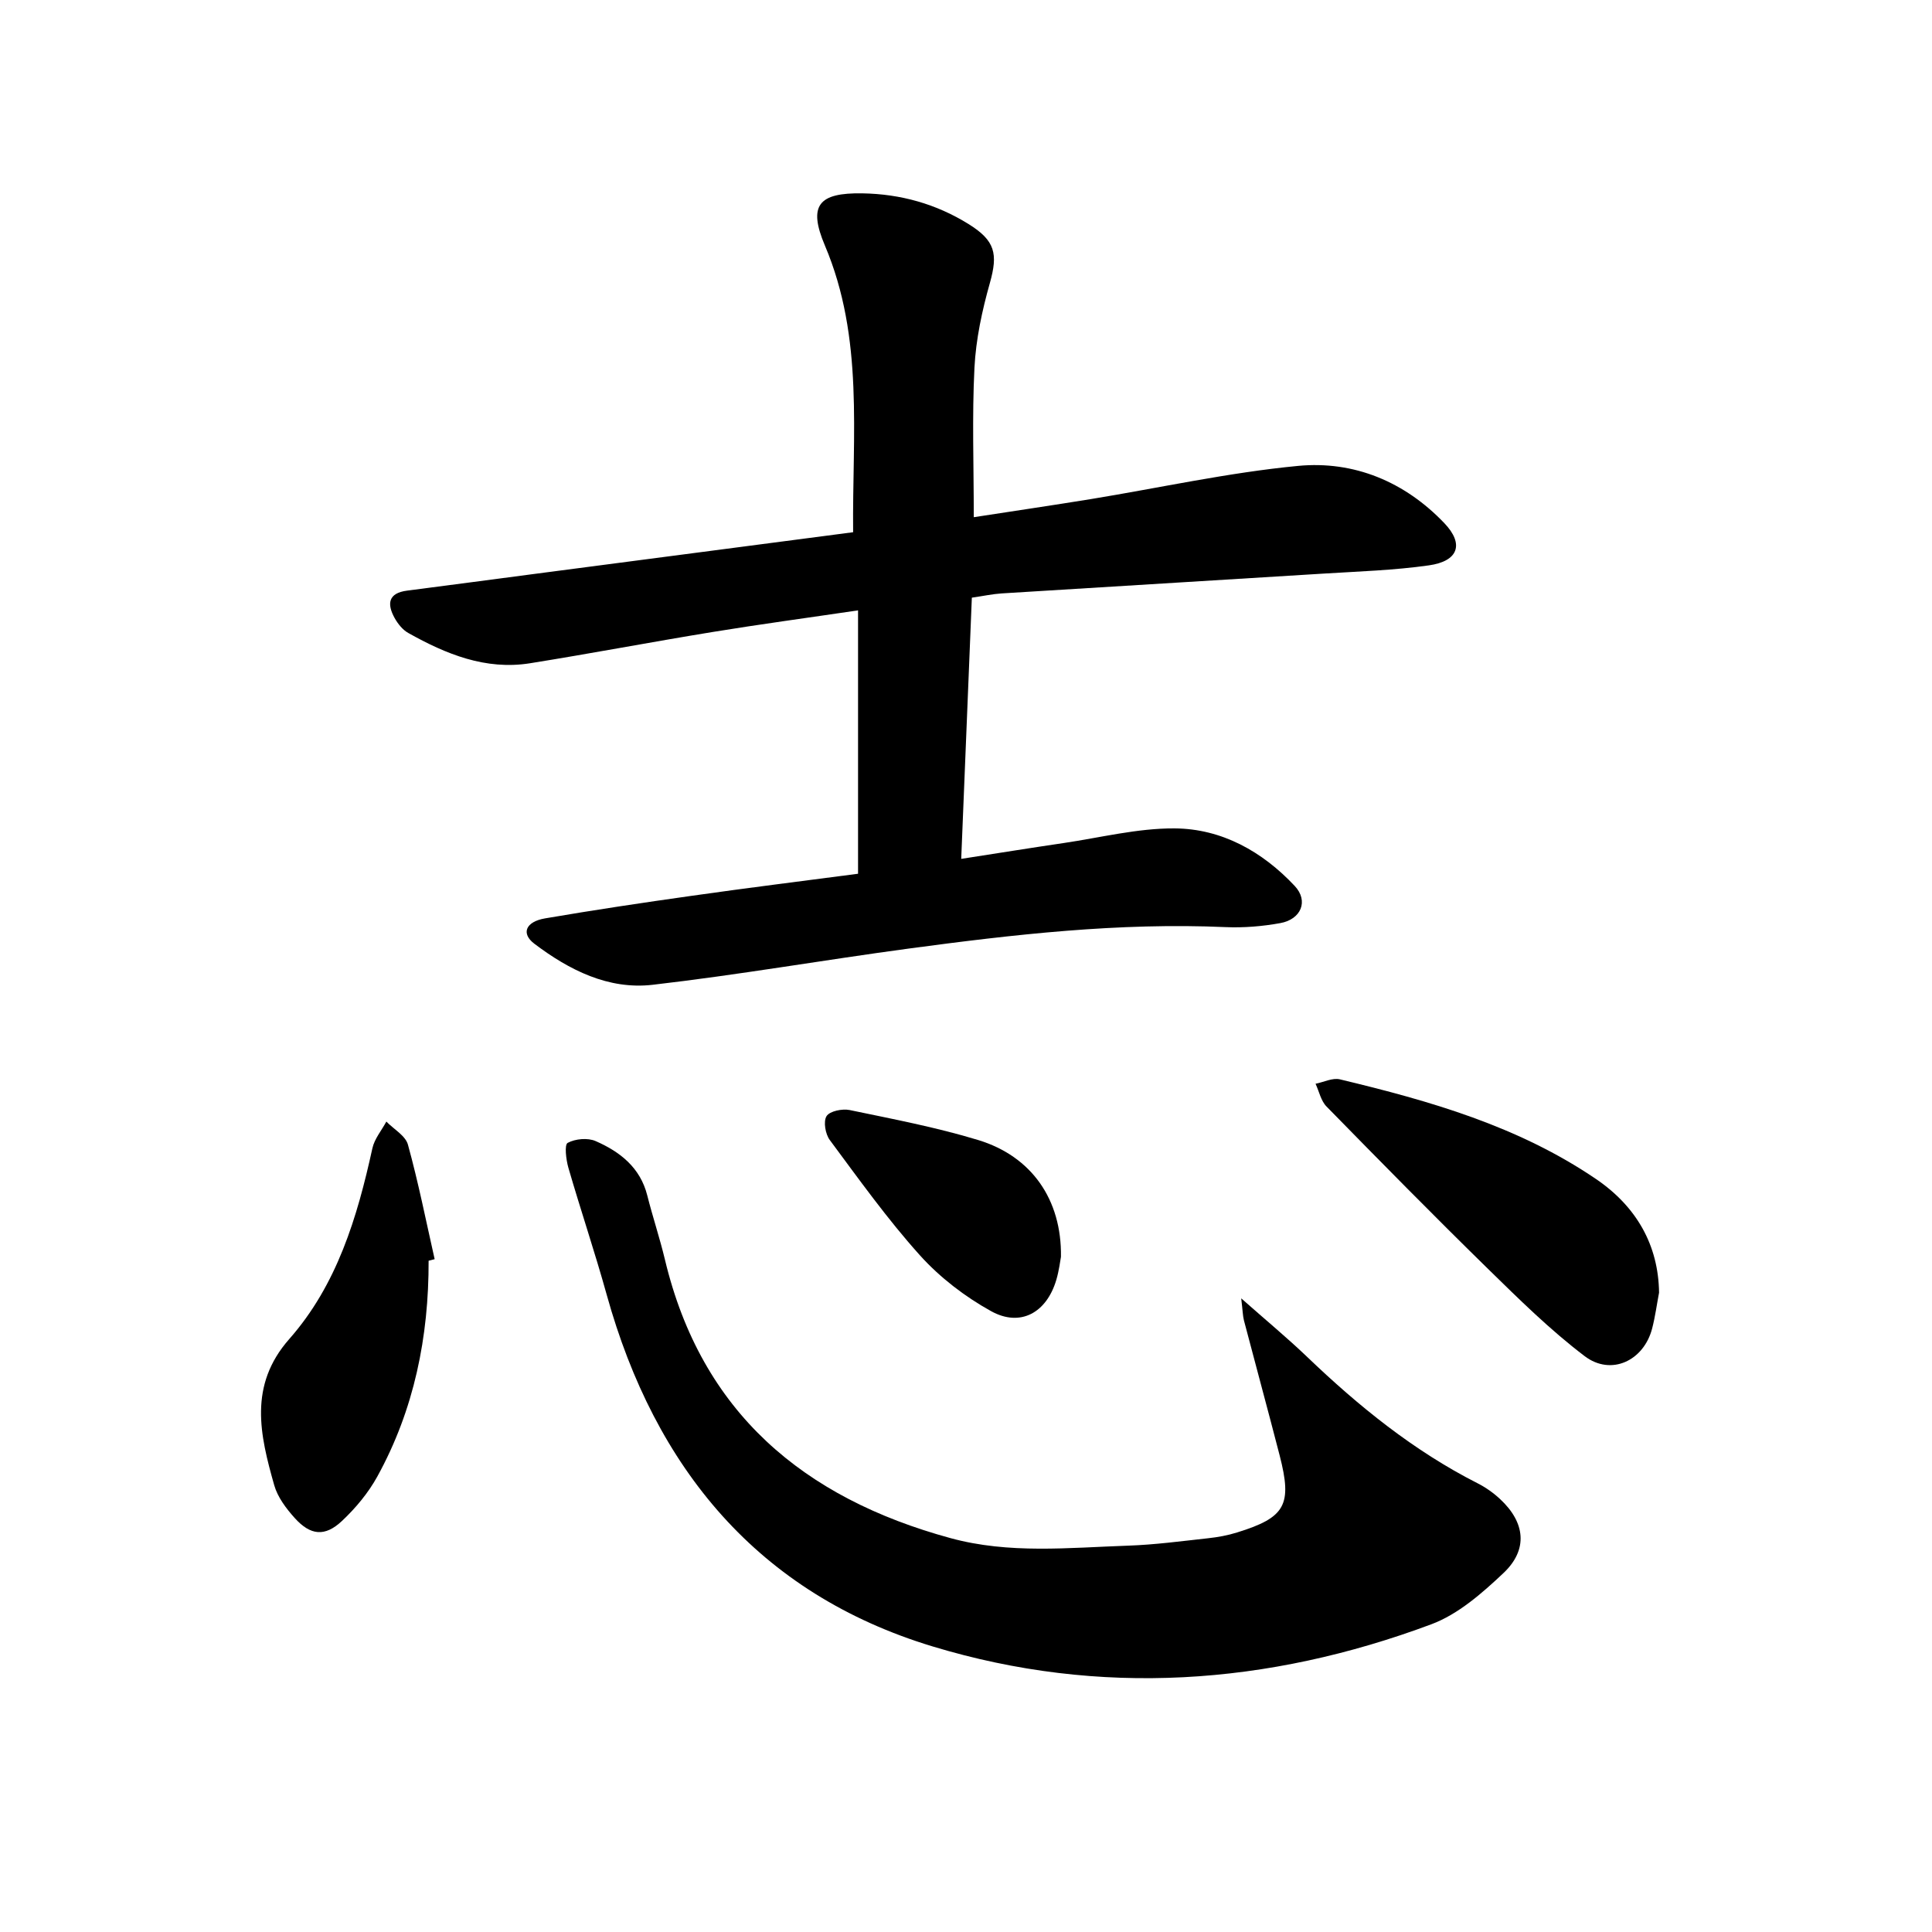
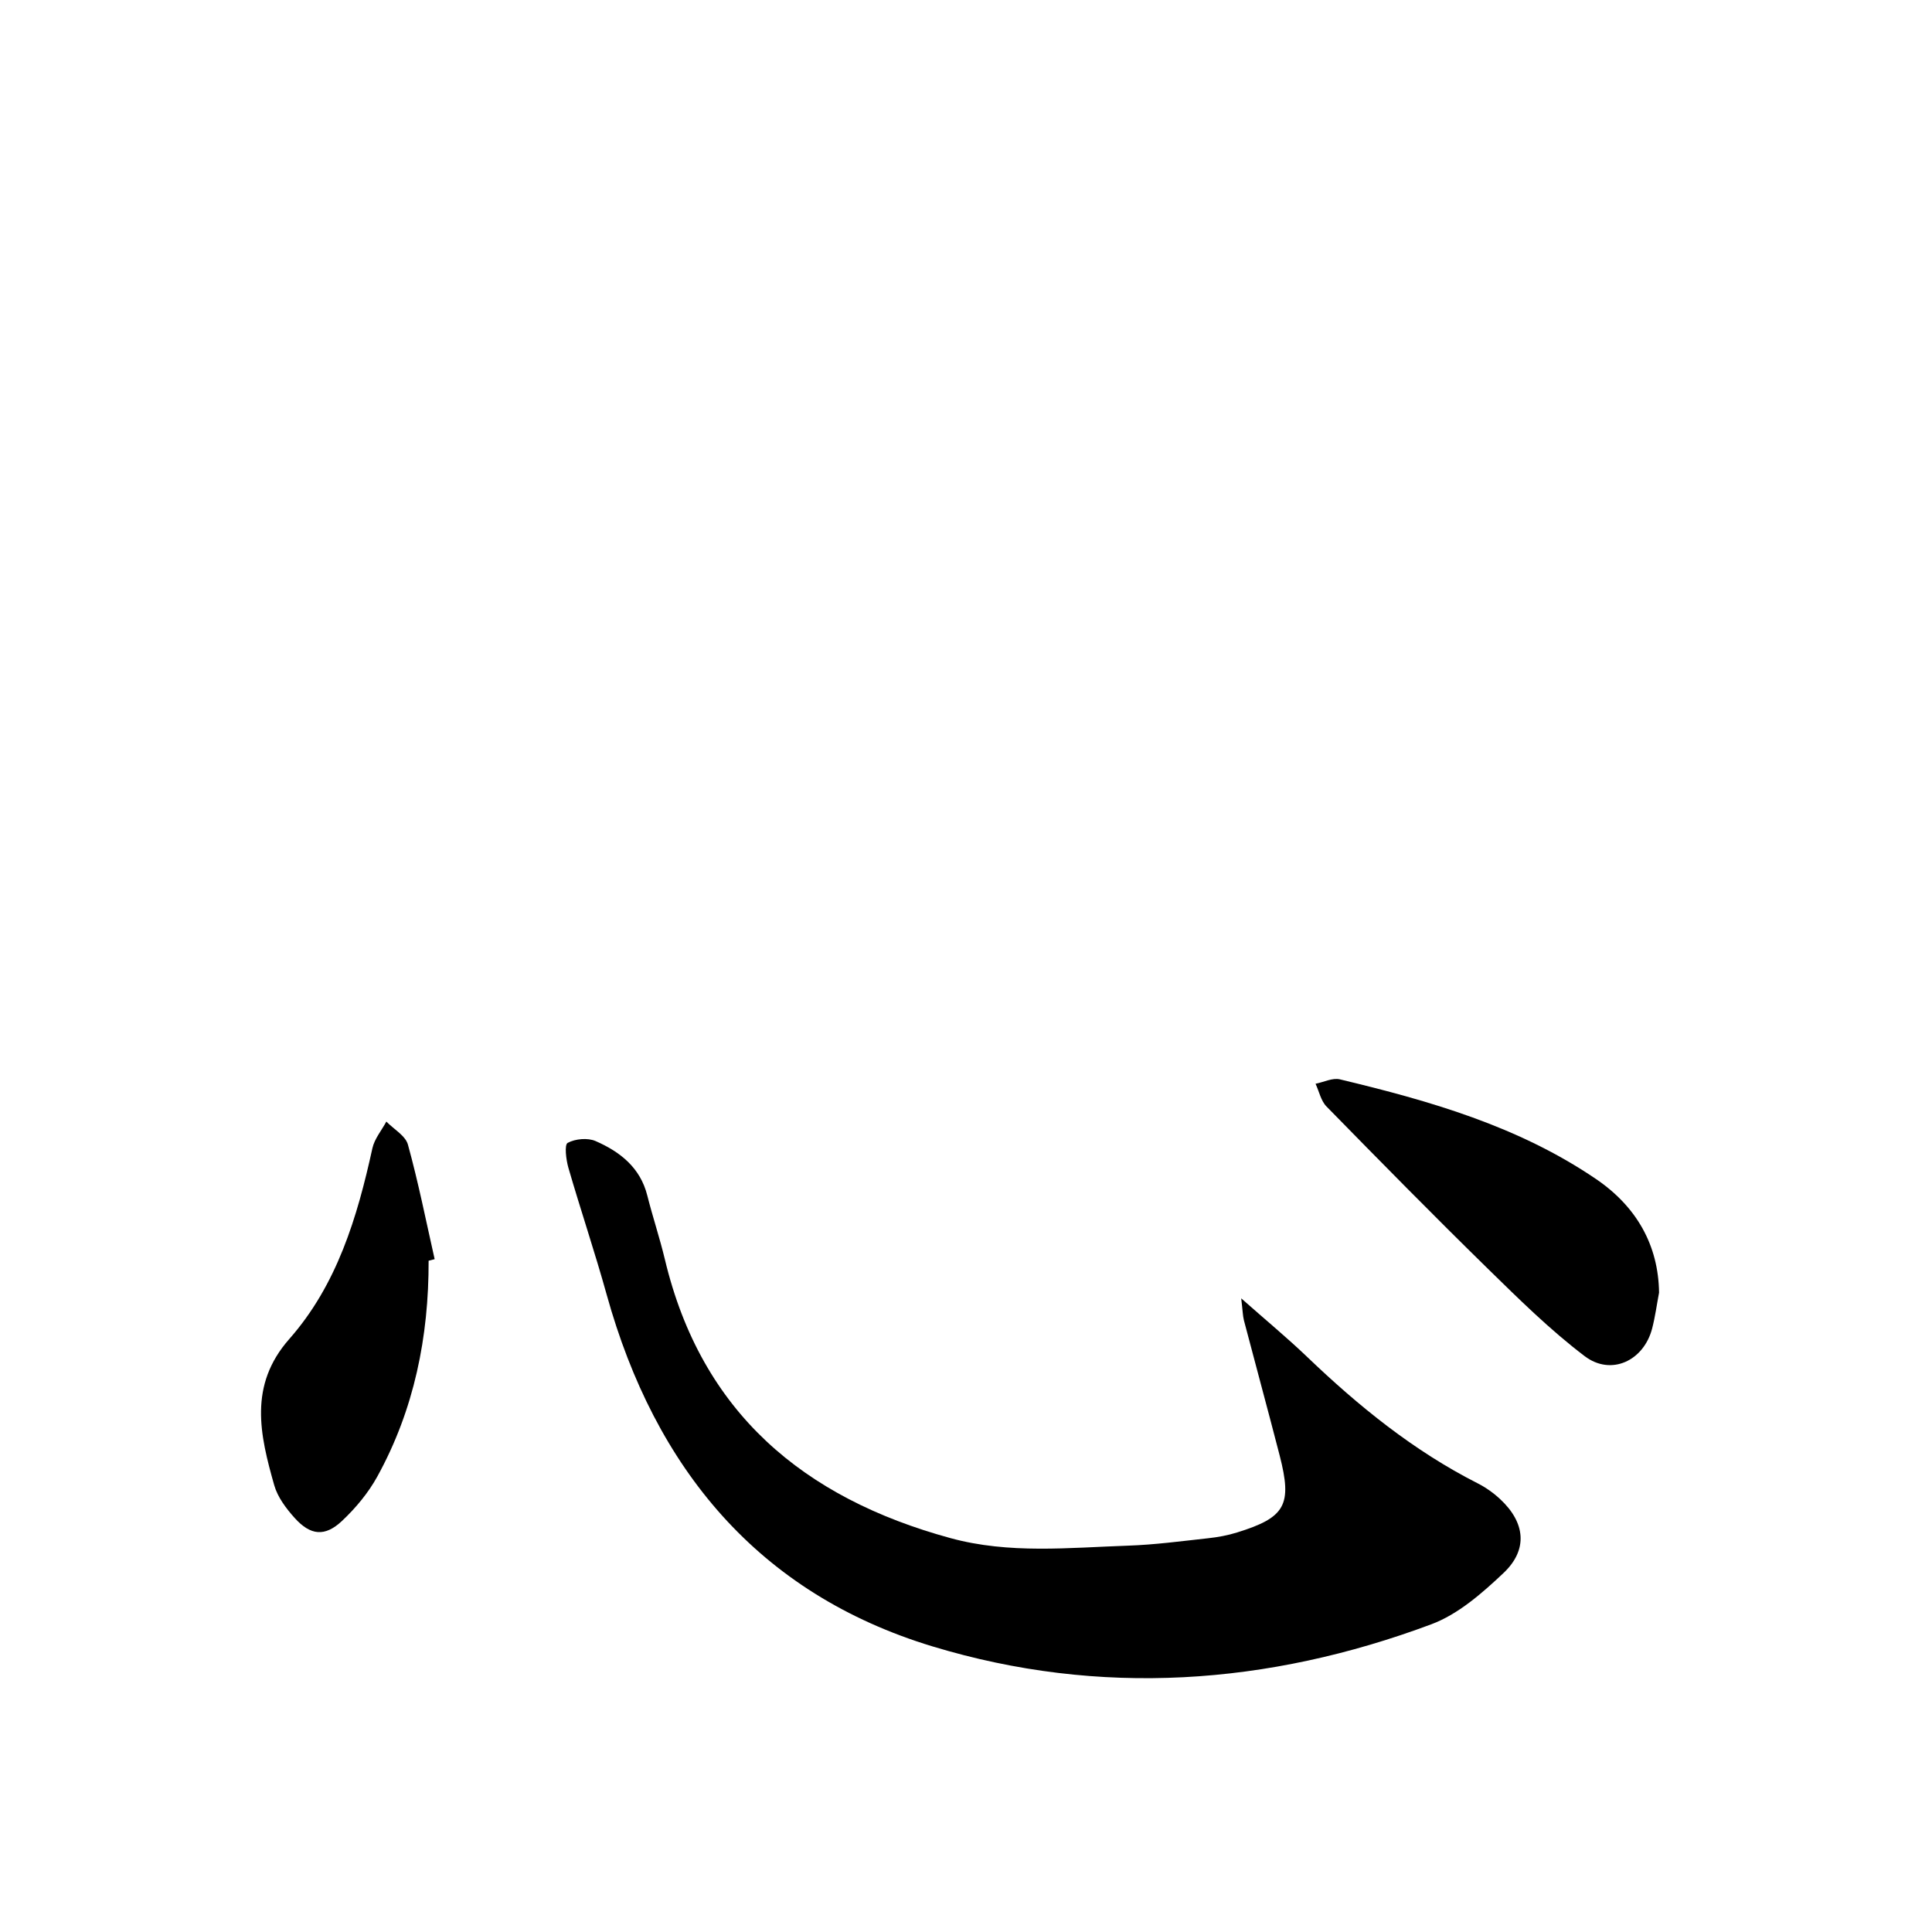
<svg xmlns="http://www.w3.org/2000/svg" enable-background="new 0 0 400 400" viewBox="0 0 400 400">
-   <path d="m177.65 180.9c0-18.58 0-36.27 0-54.53-10.54 1.56-20.36 2.88-30.13 4.48-12.61 2.06-25.16 4.45-37.78 6.47-9.21 1.47-17.4-1.89-25.21-6.27-1.17-.65-2.16-1.9-2.83-3.1-1.61-2.92-1.35-5.17 2.61-5.67 8.62-1.1 17.23-2.27 25.84-3.39 22.05-2.89 44.09-5.77 66.48-8.7-.2-20.22 2.28-40.19-5.84-59.35-3.54-8.35-1.3-10.96 7.75-10.81 7.9.13 15.27 2.18 22.01 6.37 5.5 3.43 6.1 6.13 4.39 12.2-1.61 5.7-2.89 11.65-3.19 17.54-.51 10.09-.14 20.22-.14 30.94 8.09-1.25 16.12-2.43 24.13-3.73 14.33-2.34 28.58-5.51 43-6.89 11.59-1.11 22.13 3.28 30.32 11.88 4.12 4.33 2.86 7.85-3.21 8.71-7.17 1.02-14.46 1.25-21.7 1.7-22.25 1.39-44.51 2.72-66.76 4.11-1.87.12-3.72.52-6.18.88-.73 17.86-1.45 35.64-2.2 54.08 7.3-1.13 14.22-2.25 21.16-3.27 7.66-1.13 15.33-3.08 22.98-3.04 9.81.05 18.24 4.81 24.91 11.92 2.93 3.12 1.3 6.92-2.99 7.69-3.7.67-7.54.99-11.3.83-22.07-.98-43.9 1.52-65.69 4.45-17.67 2.38-35.25 5.45-52.95 7.49-9.17 1.06-17.31-3.06-24.51-8.51-2.78-2.11-1.8-4.55 2.23-5.24 10.11-1.73 20.25-3.25 30.41-4.68 11.58-1.65 23.17-3.08 34.39-4.56z" />
  <path d="m256.98 268.81c5.27 4.66 9.6 8.24 13.64 12.11 10.68 10.23 22.06 19.46 35.32 26.19 1.67.85 3.27 1.98 4.64 3.26 5.22 4.85 5.83 10.47.69 15.32-4.42 4.17-9.38 8.53-14.93 10.6-33.83 12.63-68.64 15.07-103.24 4.59-36.11-10.94-57.49-36.88-67.48-72.79-2.45-8.82-5.39-17.51-7.94-26.31-.49-1.69-.85-4.79-.15-5.16 1.58-.85 4.15-1.09 5.79-.37 5.03 2.2 9.23 5.46 10.69 11.25 1.12 4.44 2.58 8.8 3.65 13.26 7.56 31.71 28.74 49.4 59.12 57.69 12.15 3.32 24.51 1.98 36.81 1.56 5.52-.19 11.02-.93 16.51-1.53 2.03-.22 4.08-.59 6.02-1.2 10.02-3.1 11.46-5.69 8.82-15.94-2.41-9.34-4.95-18.65-7.4-27.98-.24-.96-.25-1.99-.56-4.55z" />
  <path d="m343.49 267.63c-.47 2.47-.8 4.98-1.43 7.41-1.73 6.69-8.49 9.9-13.98 5.73-7.13-5.41-13.57-11.77-19.99-18.05-11.3-11.06-22.39-22.33-33.45-33.63-1.16-1.18-1.53-3.12-2.27-4.71 1.69-.33 3.52-1.28 5.05-.91 18.6 4.45 36.91 9.68 53.01 20.63 8.44 5.74 12.93 13.75 13.06 23.53z" />
  <path d="m88.74 261.02c.04 15.74-2.98 30.8-10.62 44.68-1.87 3.39-4.48 6.53-7.31 9.19-3.54 3.33-6.53 3.03-9.81-.62-1.76-1.96-3.52-4.29-4.22-6.76-2.96-10.42-5.37-20.66 3.11-30.28 9.88-11.2 14.07-25.17 17.21-39.49.43-1.96 1.9-3.69 2.89-5.53 1.54 1.58 3.96 2.92 4.47 4.78 2.16 7.82 3.74 15.79 5.53 23.71-.41.1-.83.21-1.25.32z" />
-   <path d="m219.66 260.21c-.15.79-.39 2.85-.97 4.8-2.01 6.76-7.41 9.81-13.48 6.46-5.41-2.99-10.6-6.97-14.73-11.55-6.75-7.5-12.65-15.77-18.68-23.89-.92-1.23-1.37-3.84-.67-4.95.66-1.04 3.25-1.57 4.77-1.26 8.93 1.86 17.94 3.57 26.65 6.22 11.03 3.37 17.28 12.31 17.11 24.17z" />
</svg>